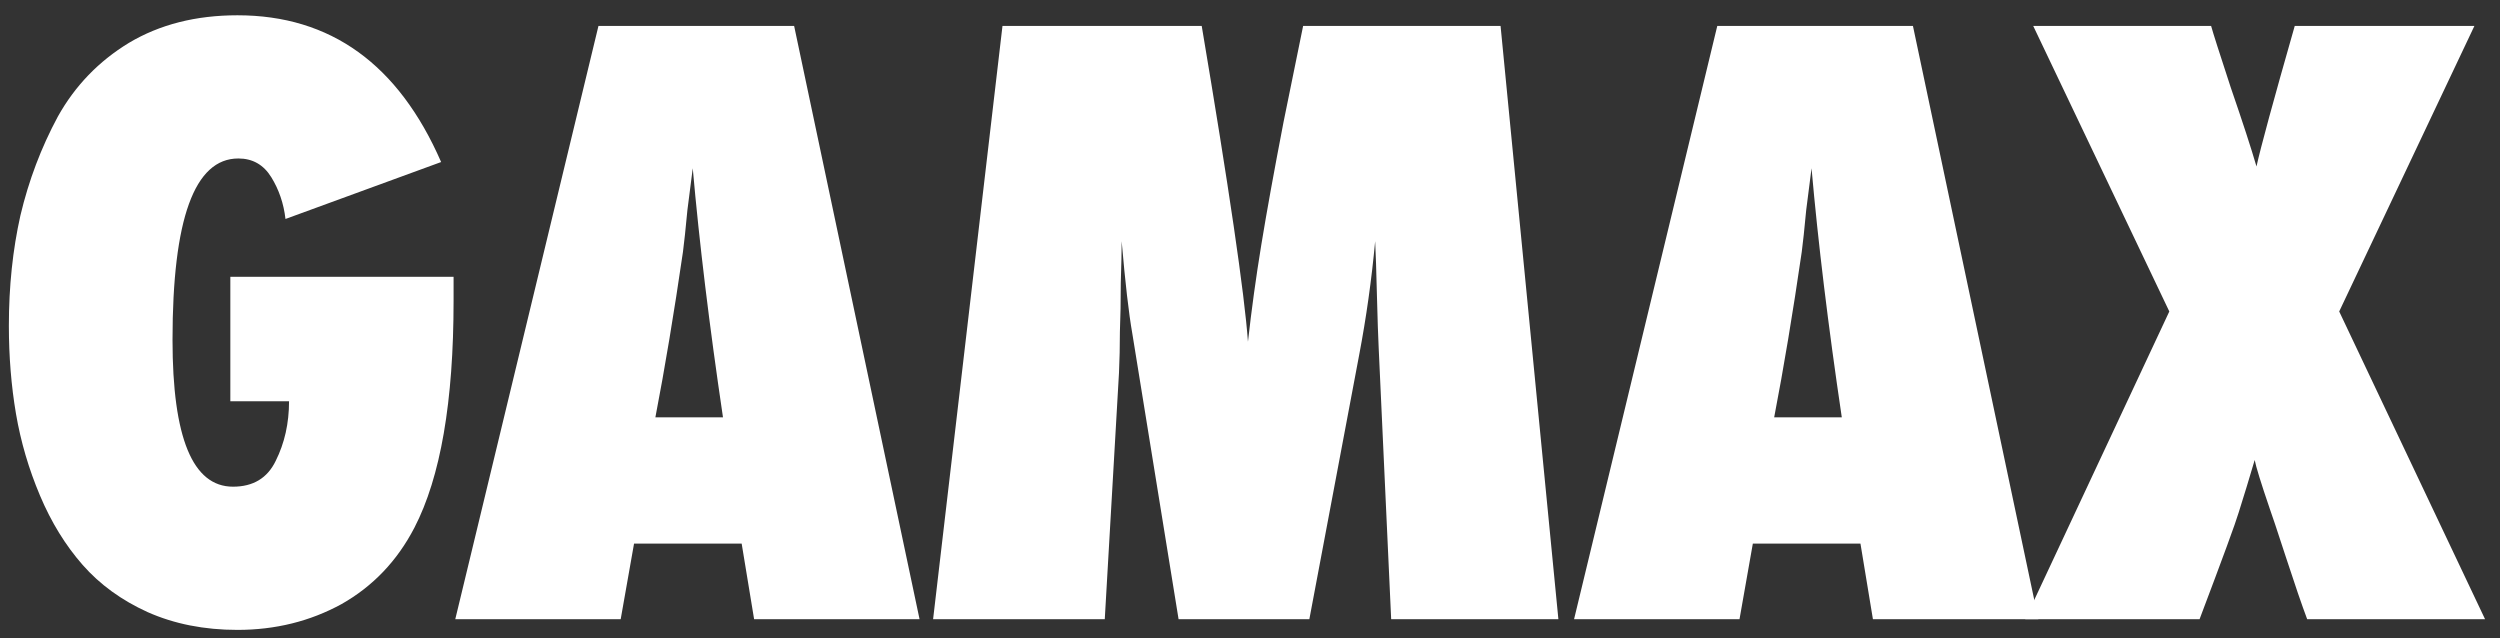
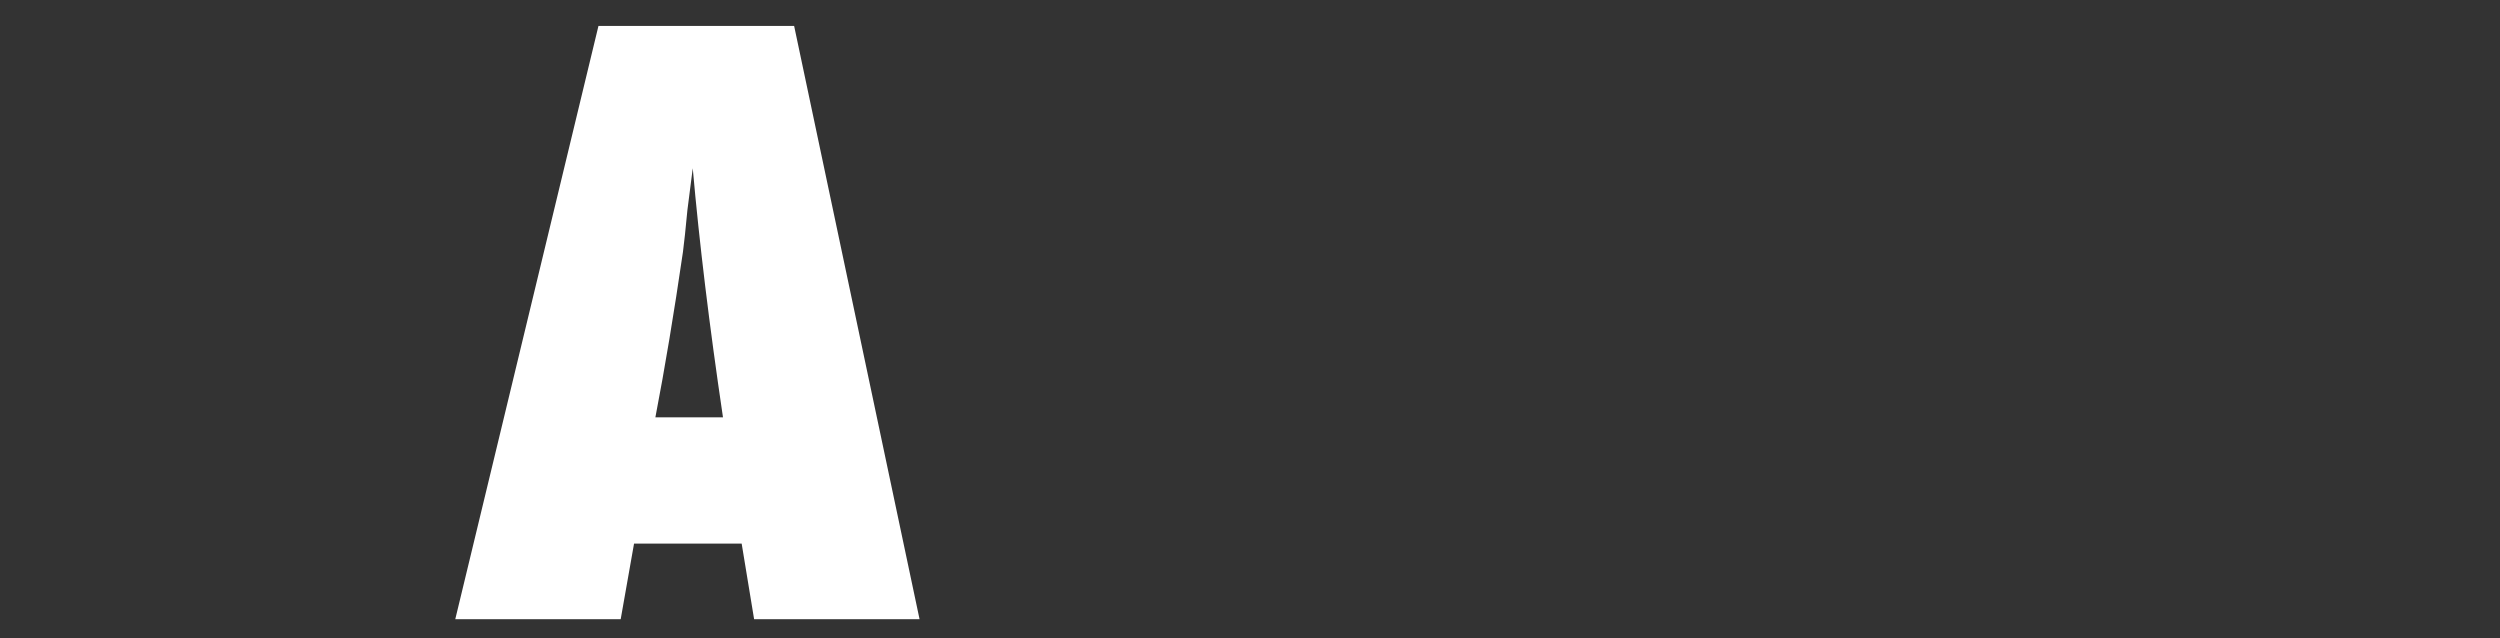
<svg xmlns="http://www.w3.org/2000/svg" width="141" height="36" viewBox="0 0 141 36" fill="none">
  <rect x="0" y="0" width="141" height="36" fill="#333333" stroke="none" />
-   <path d="M140.158 34.924H130.125C129.824 34.121 129.423 32.951 128.921 31.412C128.419 29.874 128.118 28.971 128.018 28.703C127.516 27.232 127.232 26.312 127.165 25.944C127.065 26.279 126.914 26.78 126.714 27.449C126.513 28.085 126.363 28.57 126.262 28.904C126.095 29.473 125.359 31.479 124.055 34.924H114.223L122.349 17.567L114.674 1.464H124.707C124.807 1.832 125.175 2.985 125.811 4.925C126.48 6.865 126.965 8.353 127.266 9.39C127.5 8.32 128.219 5.678 129.423 1.464L139.556 1.464L131.931 17.567L140.158 34.924Z" fill="white" />
-   <path d="M114.963 34.924H105.633L104.93 30.66H98.86L98.108 34.924H88.777L96.854 1.464L107.89 1.464L114.963 34.924ZM100.064 23.536H103.877C103.108 18.352 102.539 13.67 102.171 9.49C102.104 9.992 102.004 10.777 101.87 11.848C101.77 12.918 101.686 13.704 101.619 14.206C101.118 17.65 100.599 20.76 100.064 23.536Z" fill="white" />
-   <path d="M87.893 34.924H78.462L77.76 19.674C77.726 19.005 77.693 18.001 77.659 16.664C77.626 15.292 77.592 14.272 77.559 13.604C77.358 15.777 77.057 17.918 76.656 20.025L73.847 34.924H66.472L63.864 18.821C63.663 17.684 63.463 15.944 63.262 13.604C63.262 14.139 63.245 14.925 63.212 15.961C63.212 16.965 63.195 17.884 63.162 18.72C63.162 19.523 63.145 20.292 63.111 21.028L62.309 34.924H52.627L56.54 1.464H67.777C69.315 10.594 70.185 16.53 70.385 19.272C70.586 17.466 70.837 15.644 71.138 13.804C71.439 11.965 71.857 9.657 72.392 6.881C72.96 4.106 73.328 2.3 73.496 1.464H84.632L87.893 34.924Z" fill="white" />
  <path d="M51.863 34.924H42.532L41.83 30.66H35.76L35.007 34.924H25.677L33.753 1.464L44.789 1.464L51.863 34.924ZM36.964 23.536H40.776C40.007 18.352 39.439 13.67 39.071 9.49C39.004 9.992 38.904 10.777 38.77 11.848C38.669 12.918 38.586 13.704 38.519 14.206C38.017 17.65 37.499 20.76 36.964 23.536Z" fill="white" />
-   <path d="M25.582 15.61V16.965C25.582 22.65 24.847 26.914 23.375 29.757C22.405 31.63 21.034 33.068 19.262 34.071C17.489 35.041 15.533 35.526 13.392 35.526C11.52 35.526 9.831 35.191 8.326 34.523C6.854 33.854 5.634 32.967 4.664 31.864C3.694 30.76 2.891 29.456 2.256 27.951C1.62 26.446 1.169 24.907 0.901 23.336C0.634 21.764 0.5 20.108 0.5 18.369C0.5 16.162 0.717 14.089 1.152 12.149C1.62 10.176 2.323 8.32 3.259 6.581C4.229 4.841 5.567 3.454 7.272 2.417C9.011 1.38 11.051 0.862 13.392 0.862C18.643 0.862 22.472 3.621 24.88 9.139L16.101 12.35C16.001 11.48 15.733 10.694 15.299 9.992C14.864 9.289 14.245 8.938 13.443 8.938C10.968 8.938 9.73 12.35 9.73 19.172C9.73 24.69 10.867 27.449 13.142 27.449C14.279 27.449 15.081 26.964 15.55 25.994C16.051 24.991 16.302 23.871 16.302 22.633H12.991V15.61H25.582Z" fill="white" />
</svg>